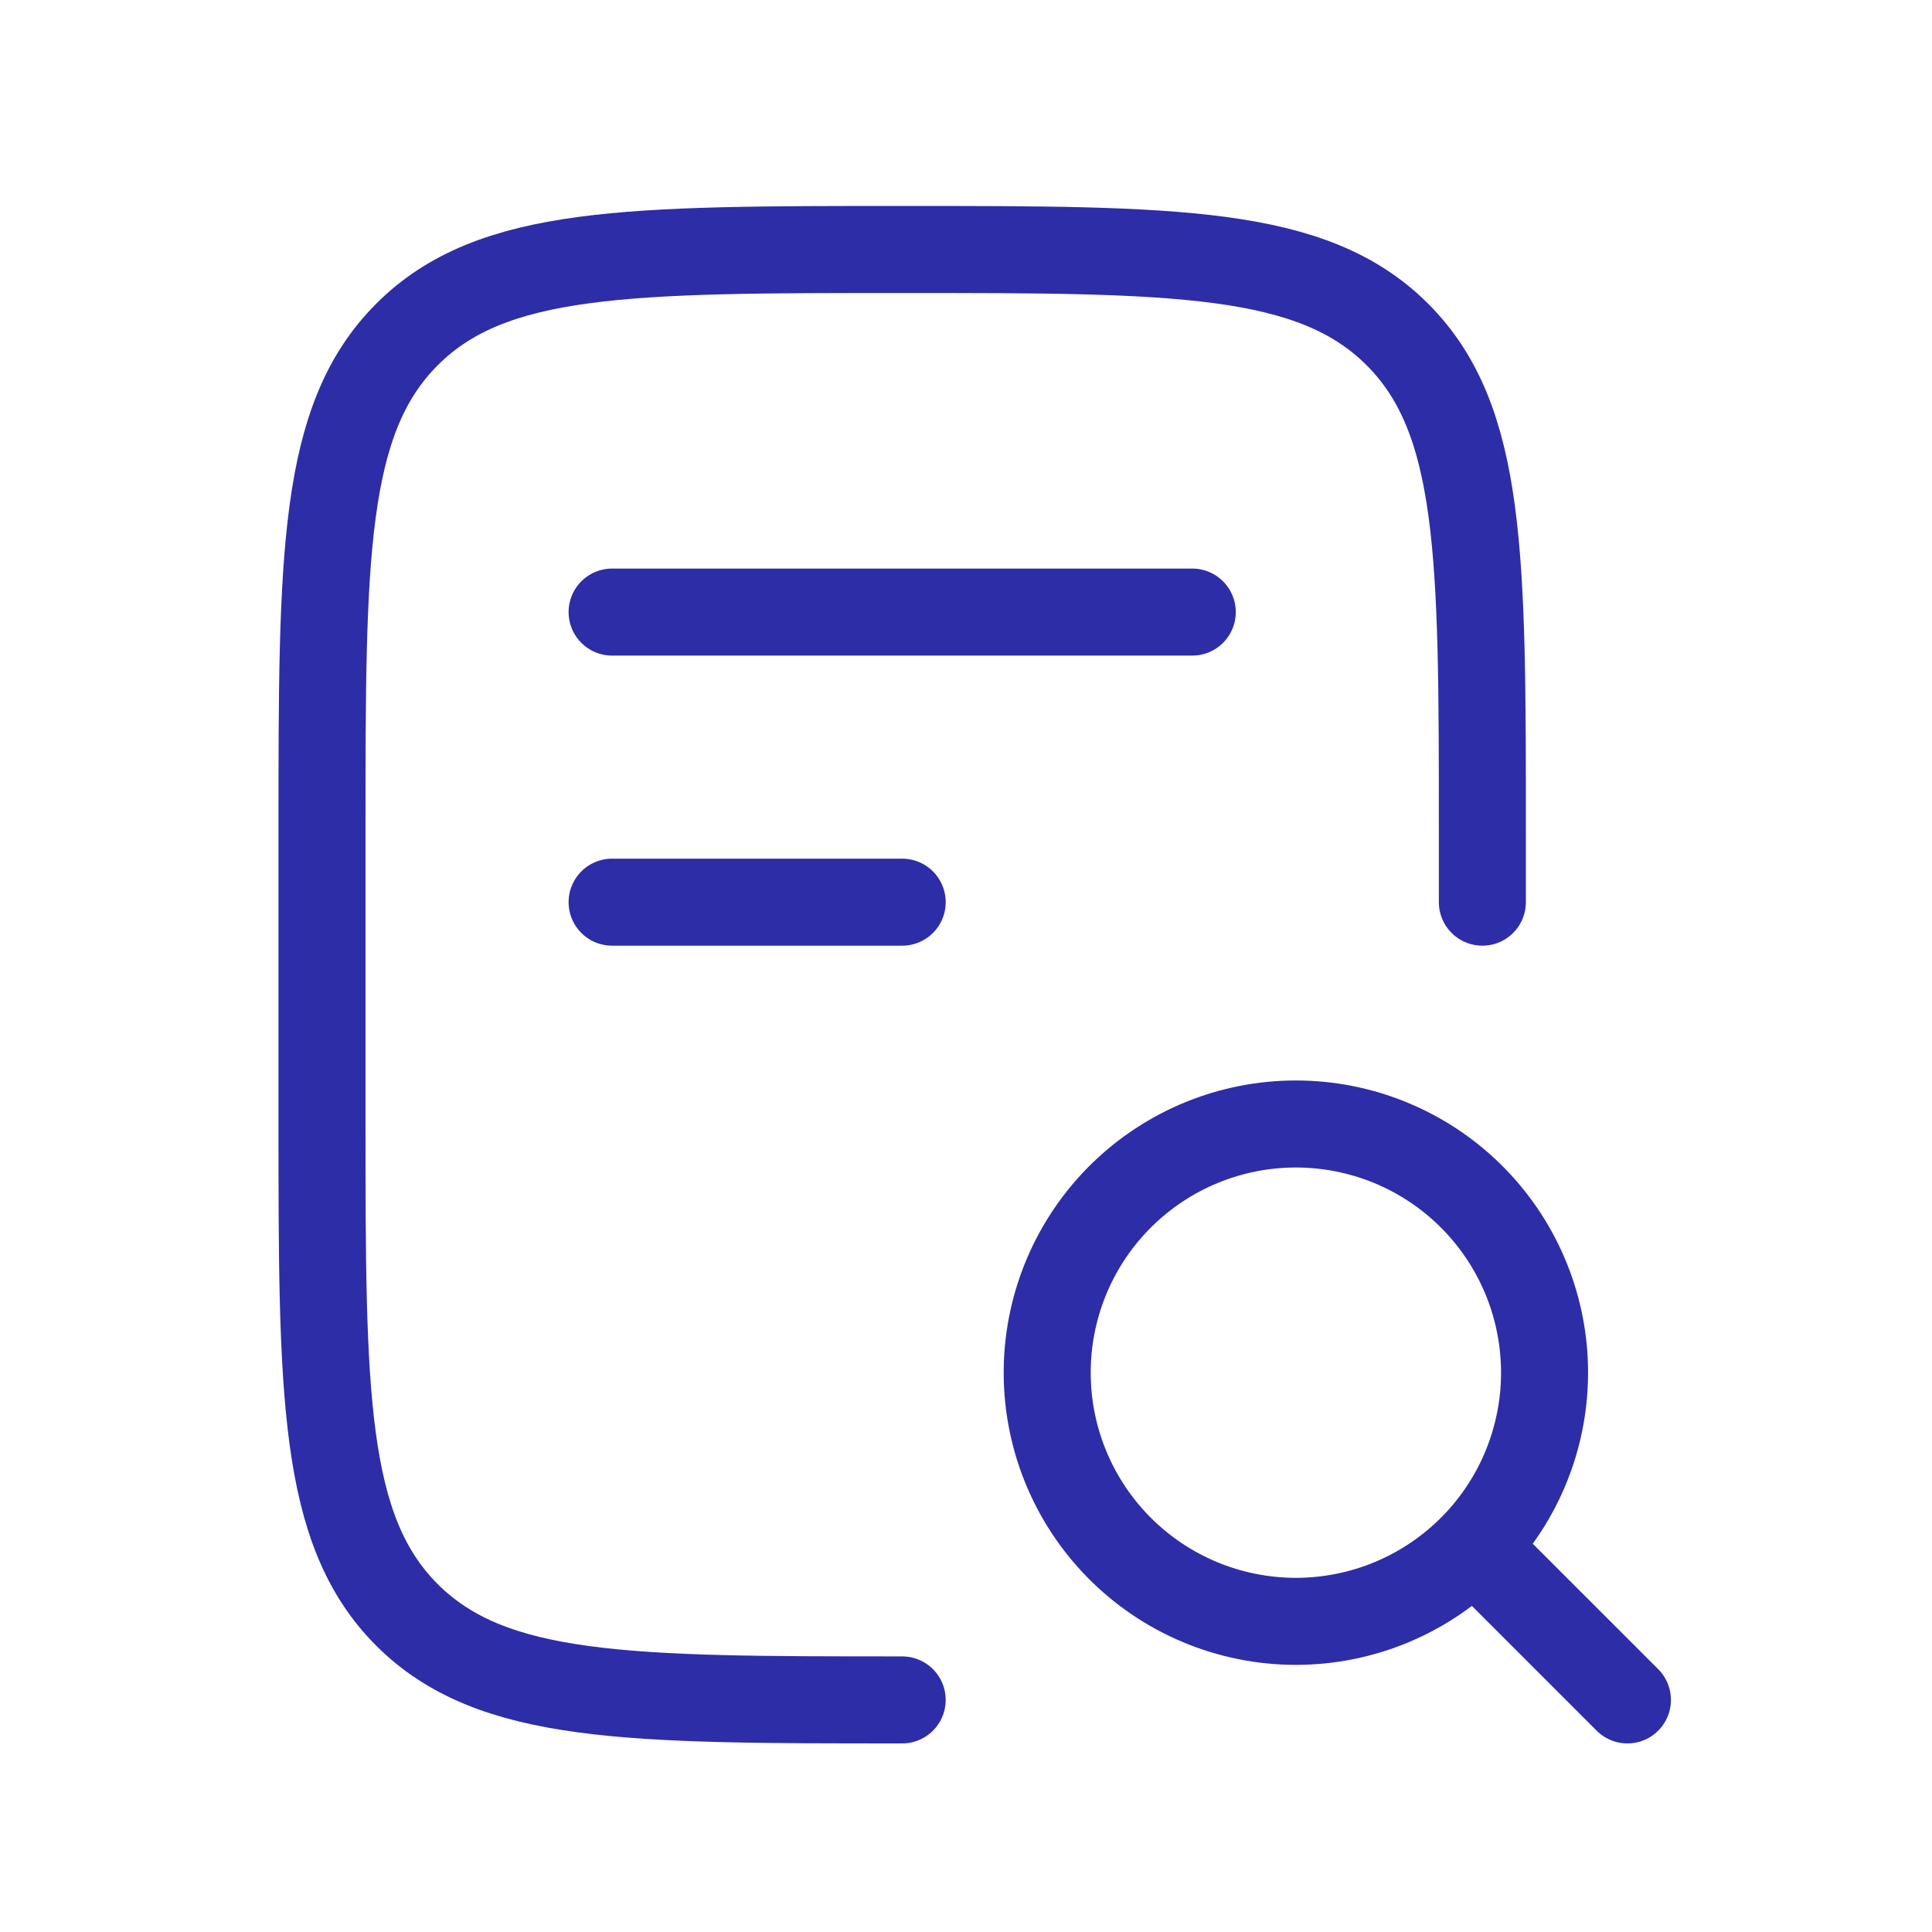
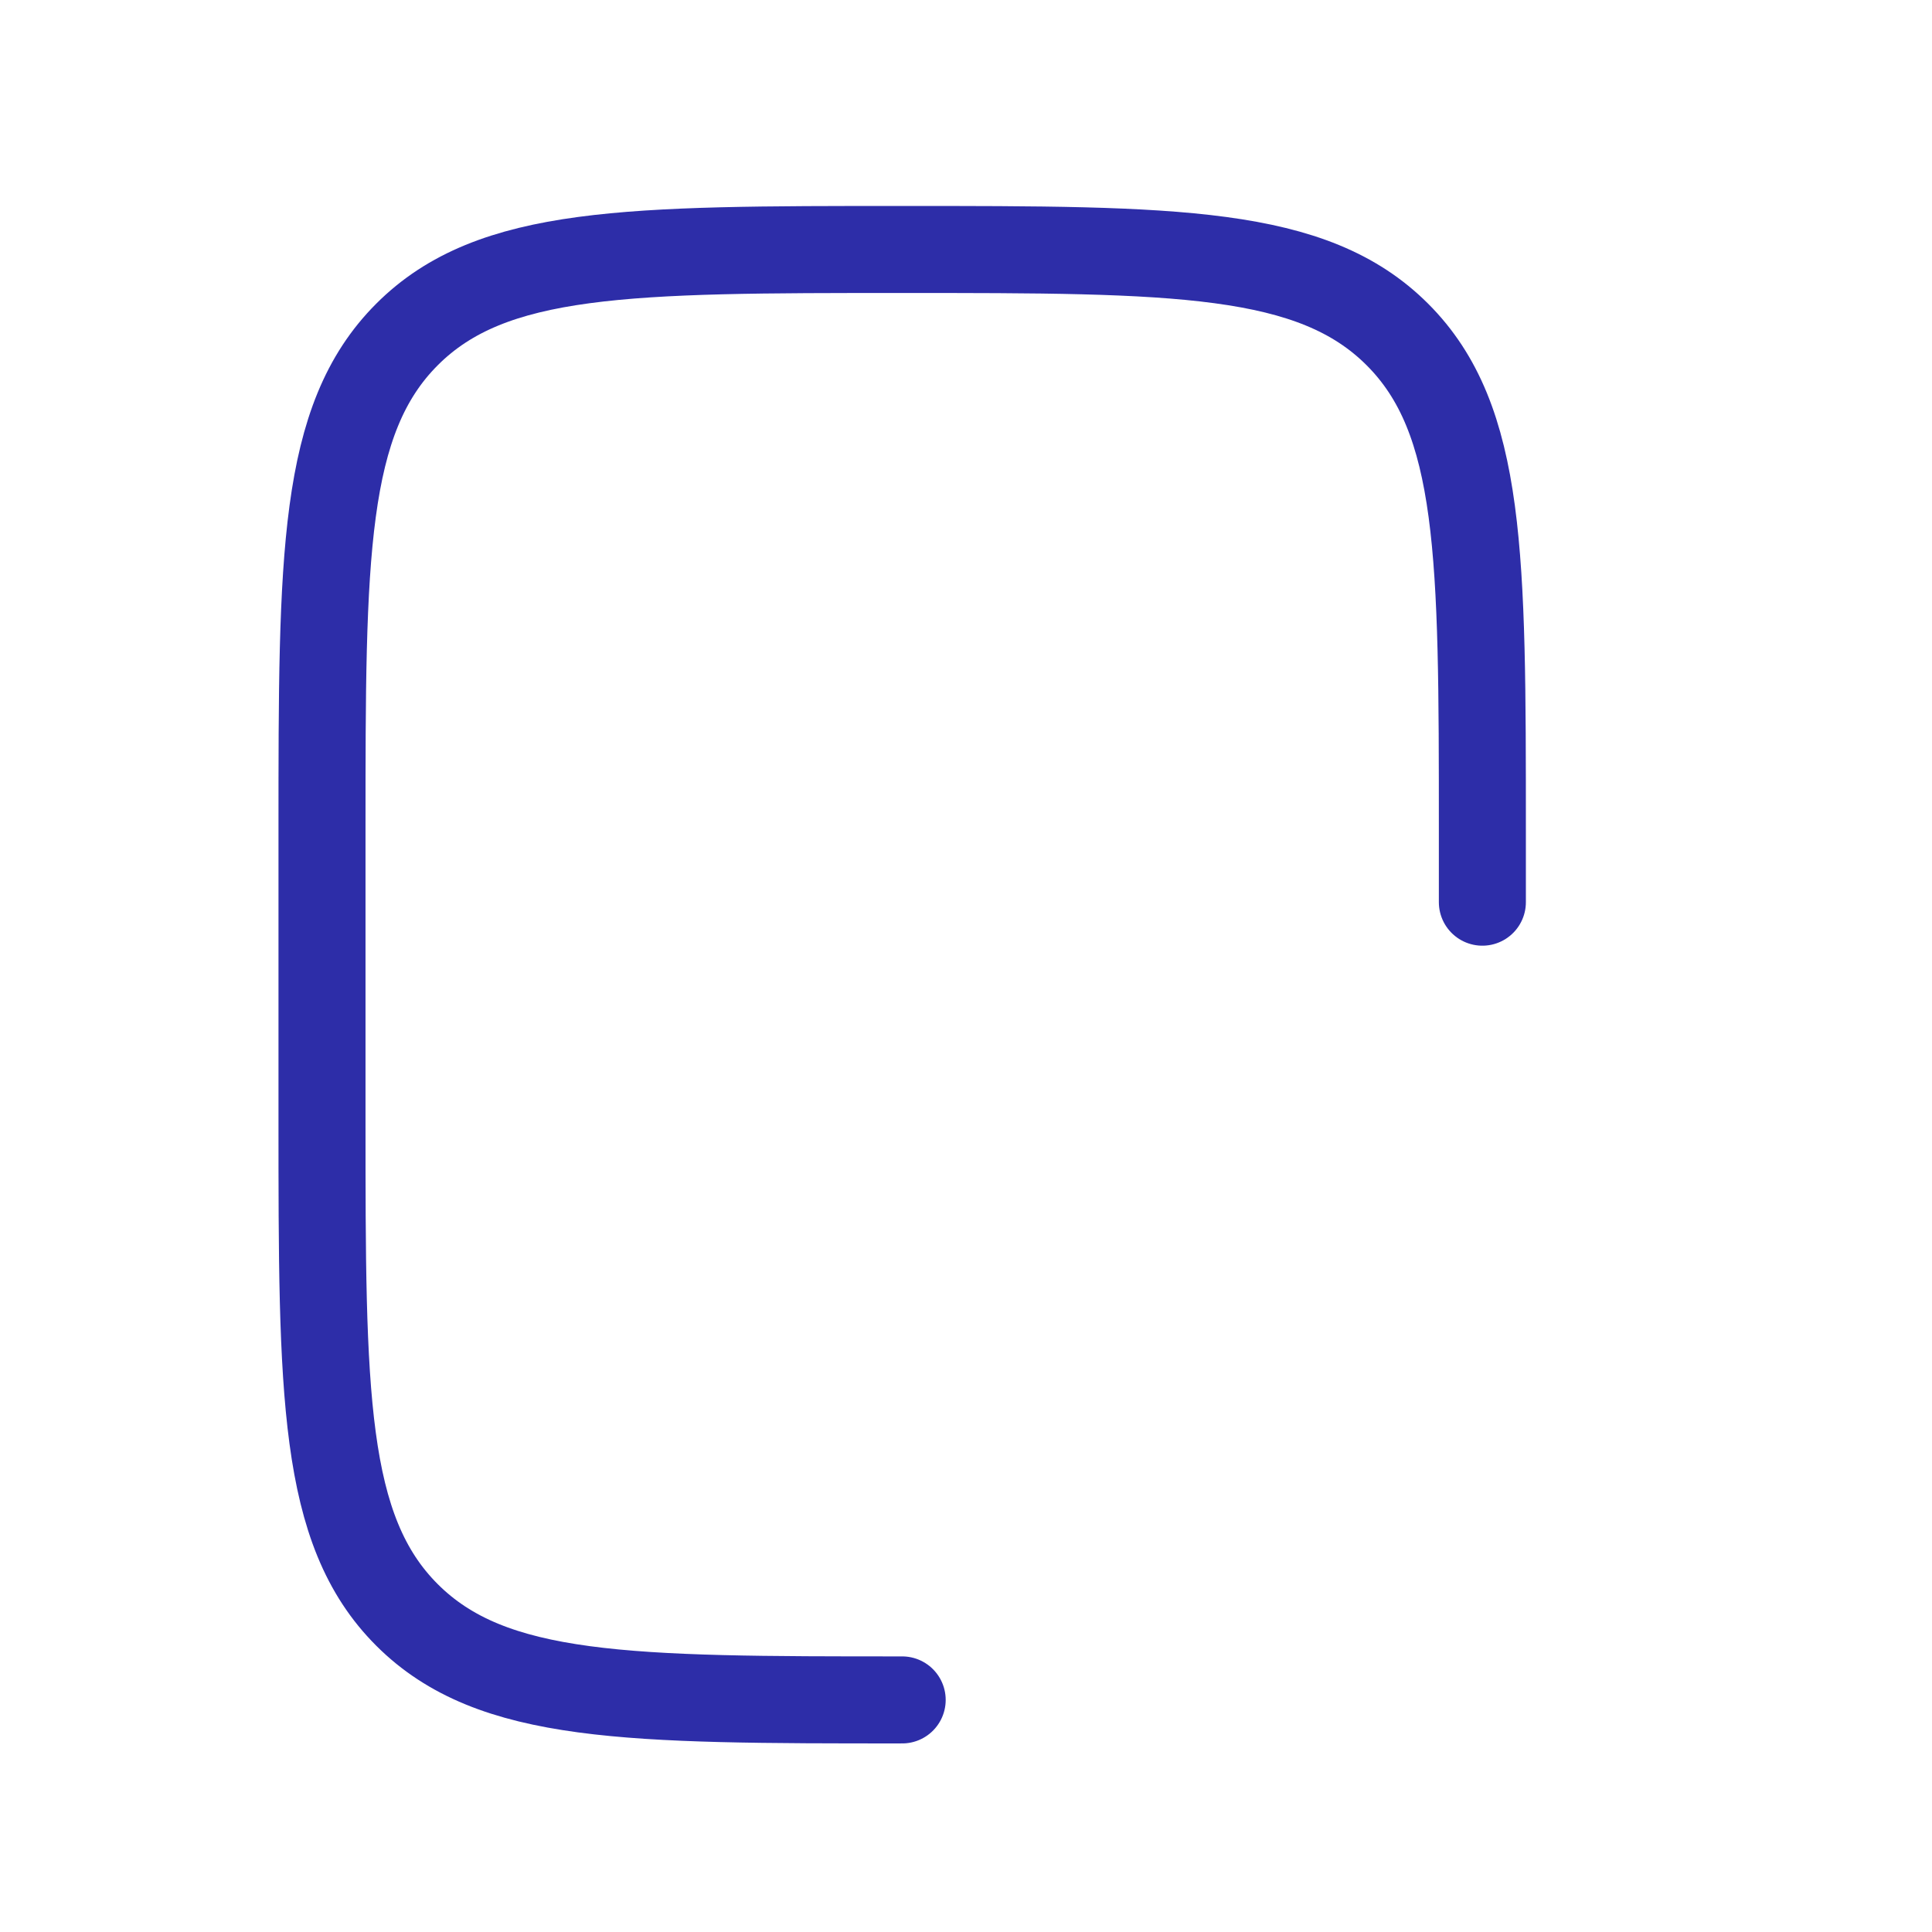
<svg xmlns="http://www.w3.org/2000/svg" width="111" height="111" viewBox="0 0 111 111" fill="none">
  <path d="M85.167 51.833V47.666C85.167 31.954 85.167 24.096 80.283 19.216C75.4 14.337 67.546 14.333 51.833 14.333C36.121 14.333 28.262 14.333 23.383 19.216C18.504 24.1 18.5 31.954 18.5 47.666V64.333C18.5 80.046 18.5 87.904 23.383 92.783C28.267 97.662 36.121 97.666 51.833 97.666" stroke="#2D2DA8" stroke-width="5" stroke-linecap="round" stroke-linejoin="round" />
-   <path d="M93.501 97.666L86.359 90.525M88.738 78.621C88.77 80.517 88.425 82.401 87.721 84.163C87.018 85.924 85.971 87.528 84.641 88.881C83.311 90.233 81.726 91.308 79.976 92.041C78.227 92.775 76.349 93.152 74.453 93.152C72.556 93.152 70.678 92.775 68.929 92.041C67.179 91.308 65.594 90.233 64.264 88.881C62.934 87.528 61.887 85.924 61.184 84.163C60.48 82.401 60.135 80.517 60.167 78.621C60.231 74.874 61.764 71.303 64.436 68.676C67.109 66.049 70.706 64.577 74.453 64.577C78.2 64.577 81.797 66.049 84.469 68.676C87.141 71.303 88.674 74.874 88.738 78.621Z" stroke="#2D2DA8" stroke-width="5" stroke-linecap="round" />
-   <path d="M35.167 35.166H68.5M35.167 51.833H51.834" stroke="#2D2DA8" stroke-width="5" stroke-linecap="round" stroke-linejoin="round" />
</svg>